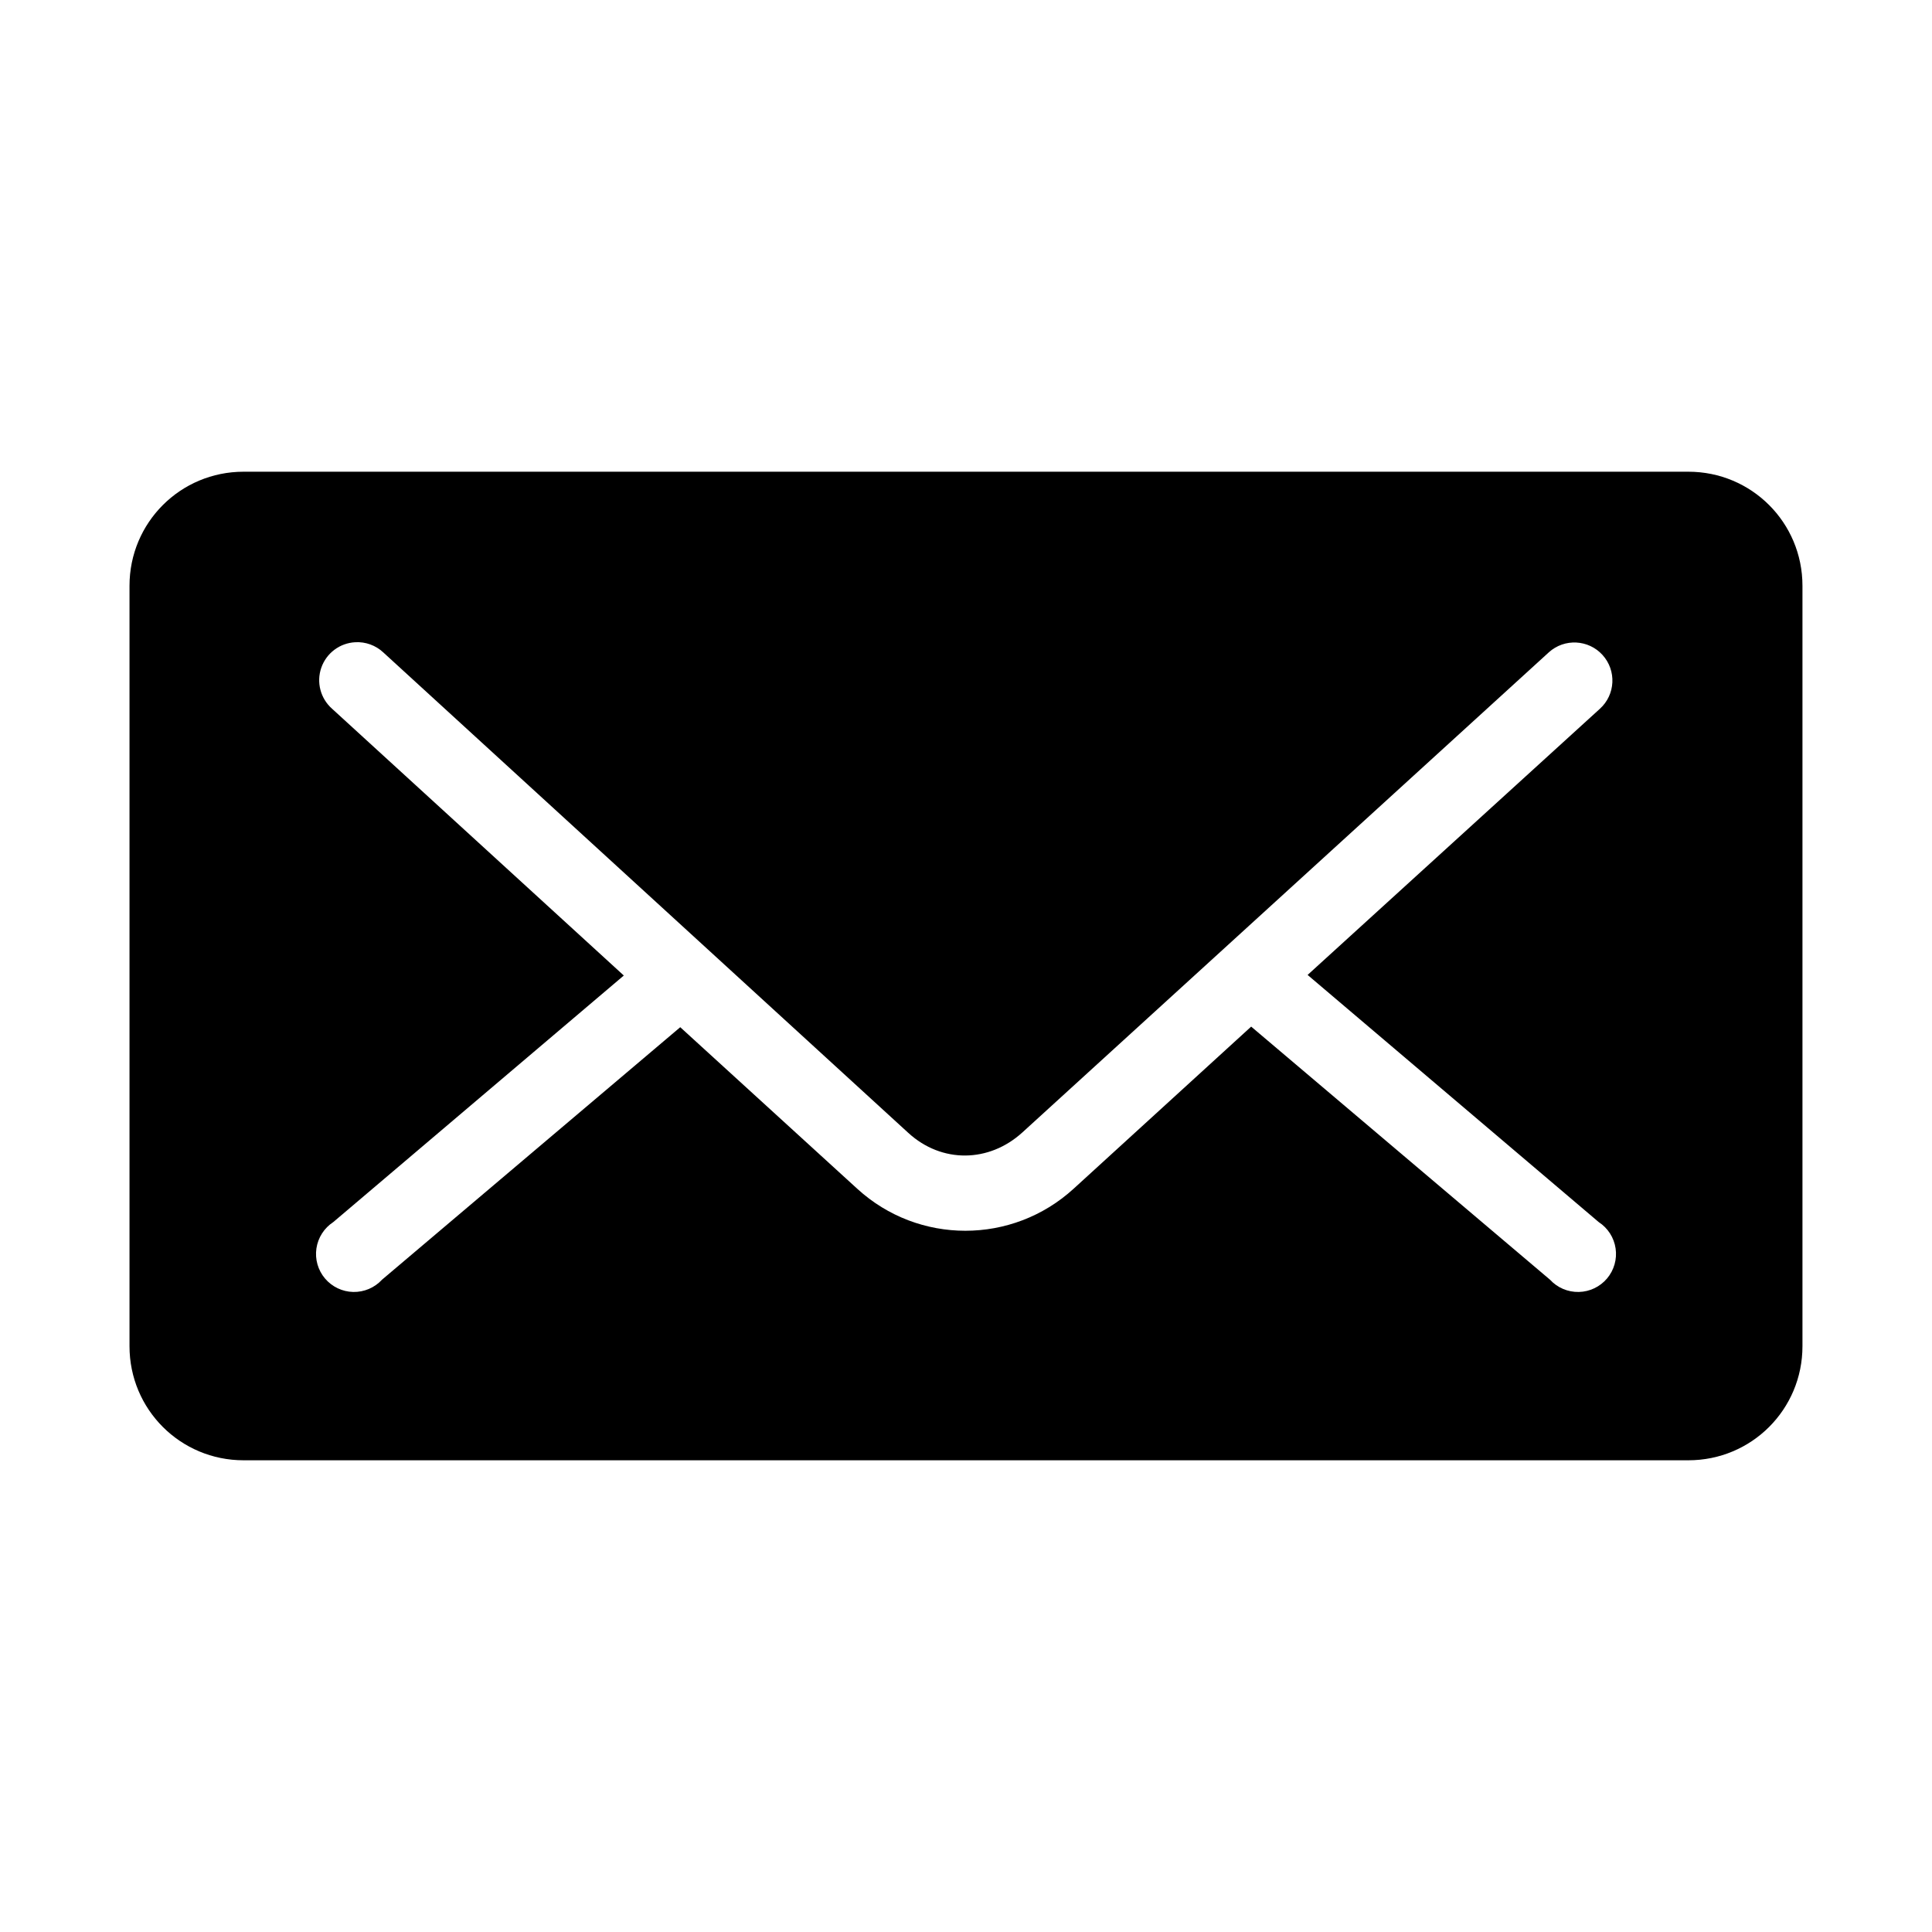
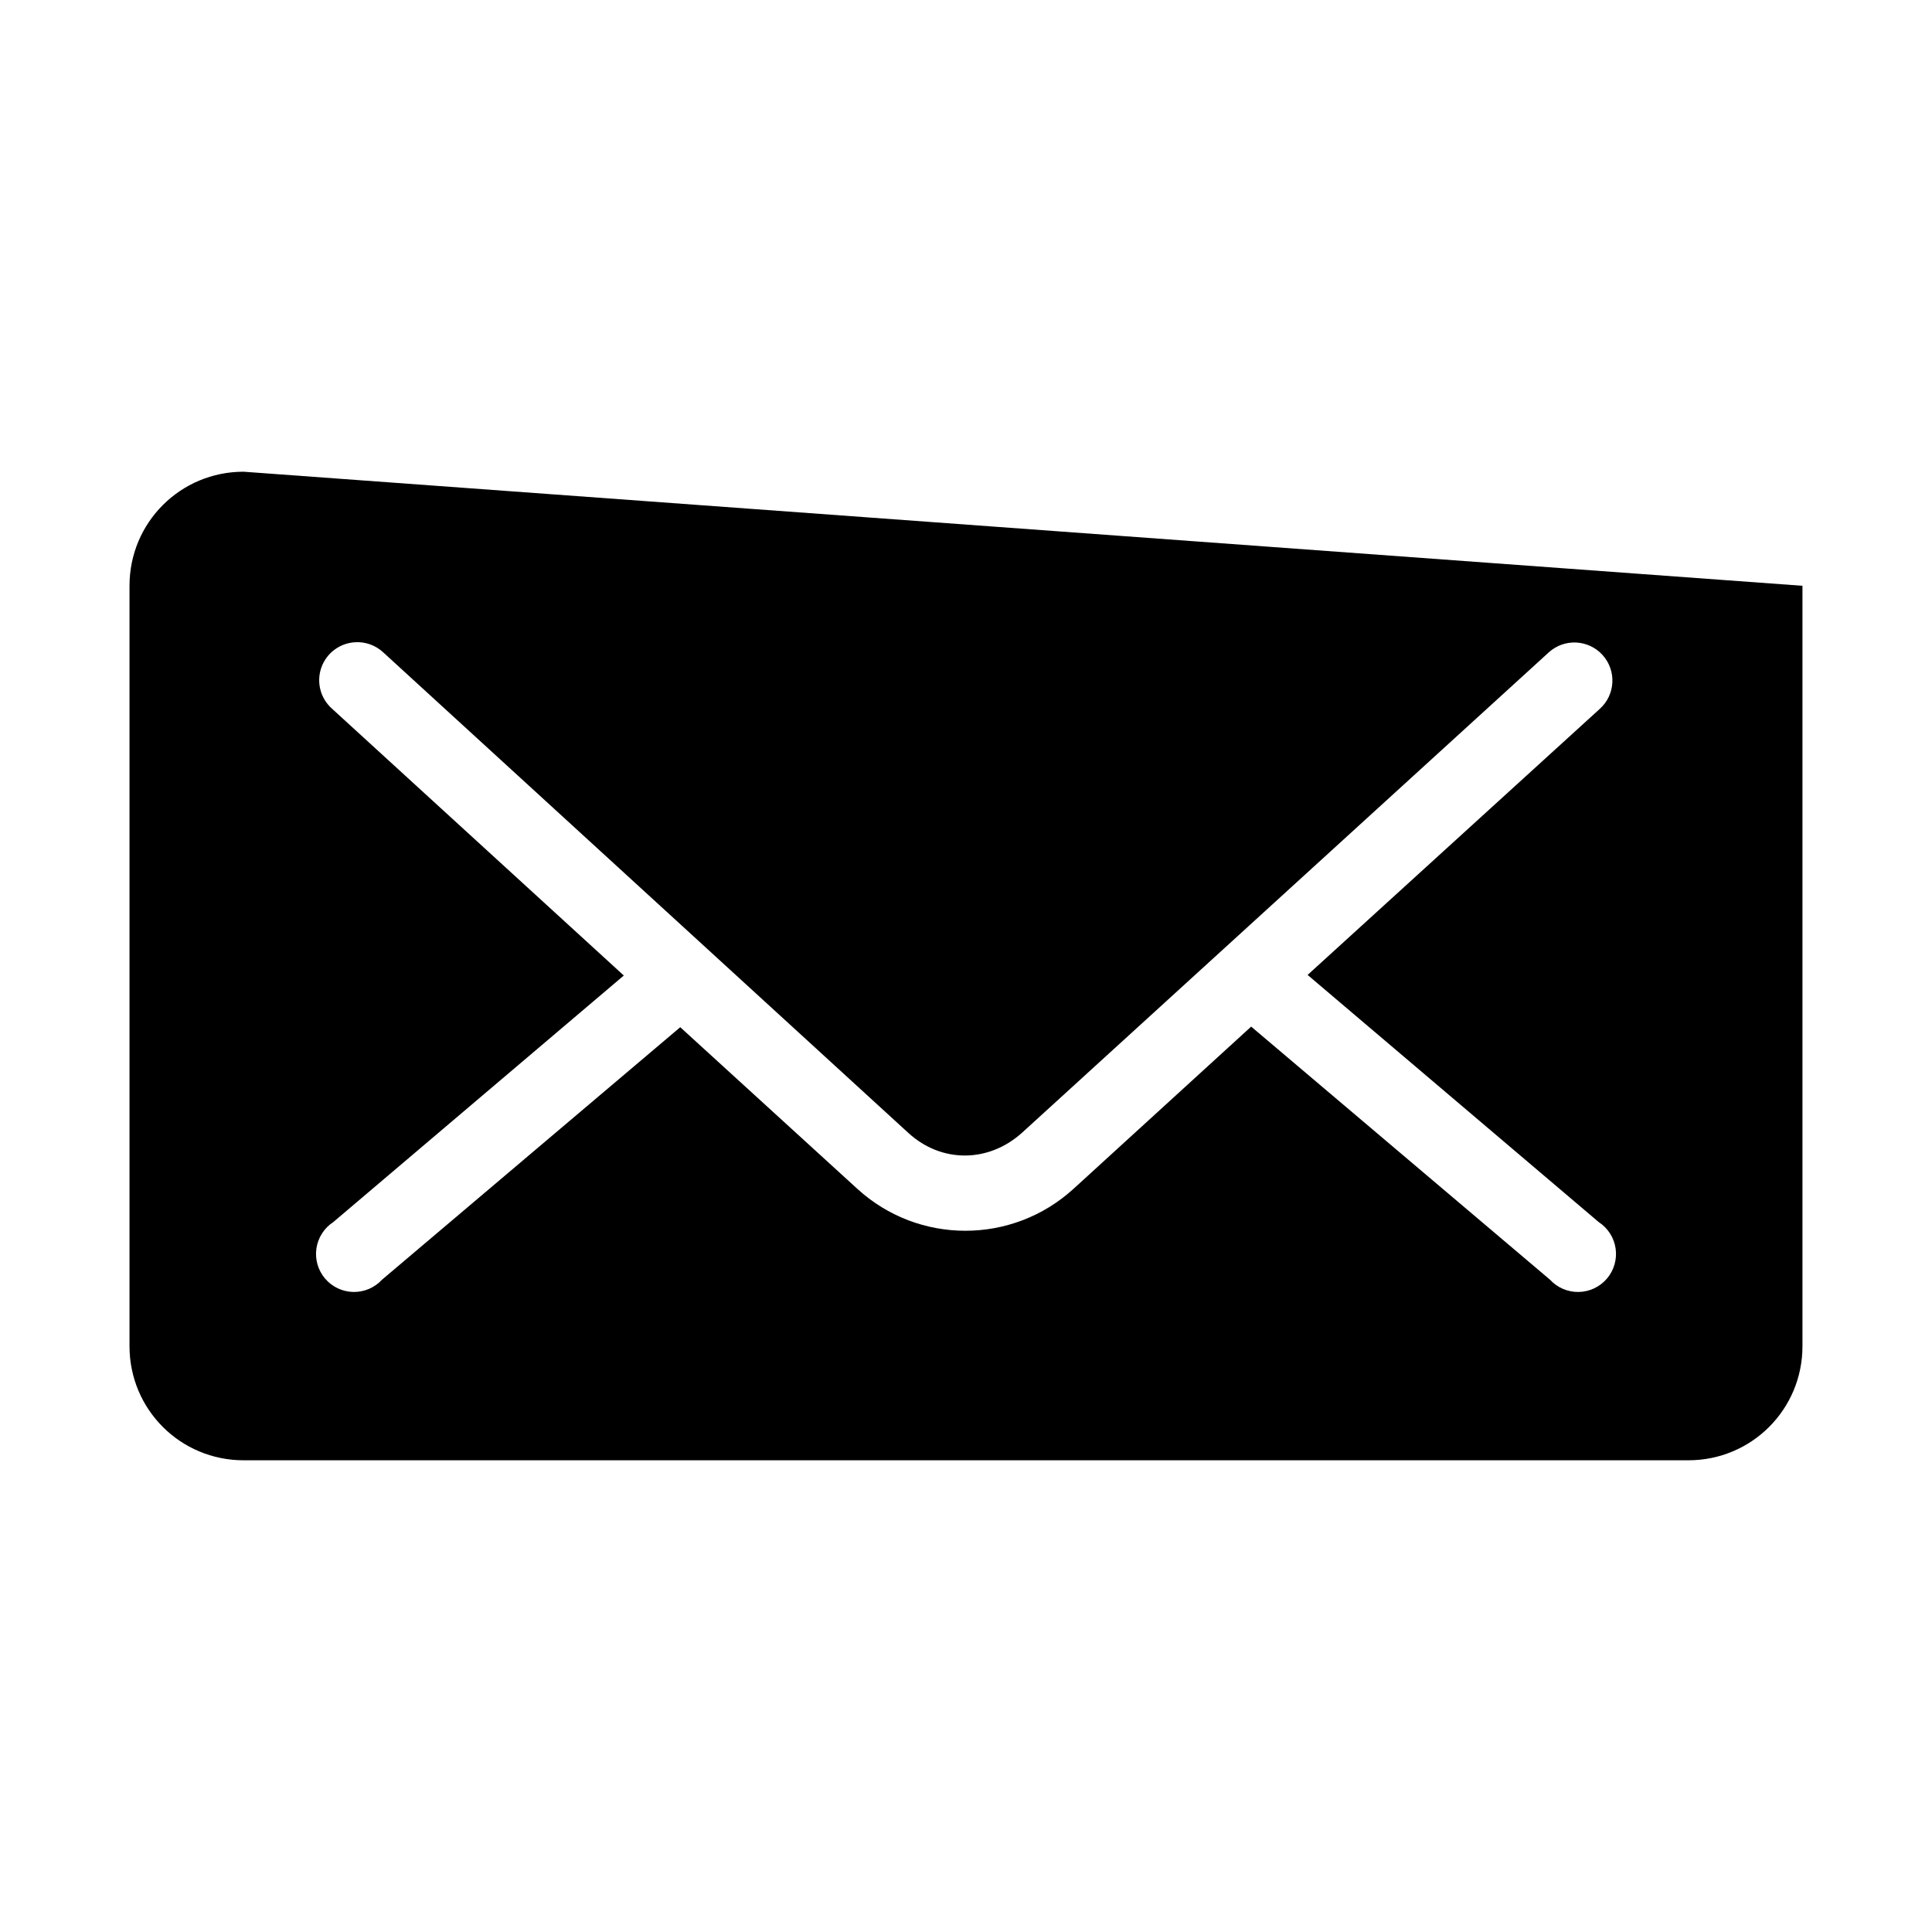
<svg xmlns="http://www.w3.org/2000/svg" fill="#000000" width="800px" height="800px" version="1.1" viewBox="144 144 512 512">
-   <path d="m208.55 269.01c-16.746 0-30.23 13.48-30.23 30.23v201.52c0 16.746 13.48 30.23 30.23 30.23h382.89c16.746 0 30.23-13.48 30.23-30.23v-201.52c0-16.746-13.48-30.23-30.23-30.23zm29.598 45.184v0.004c2.731-0.148 5.398 0.816 7.402 2.676l139.18 127.37c8.836 8.082 21.371 7.922 30.23-0.156l139.49-127.21v-0.004c4.129-3.738 10.508-3.422 14.246 0.711 3.738 4.129 3.422 10.508-0.707 14.246l-77.461 70.535 77.145 65.496c2.426 1.574 4.055 4.117 4.477 6.981 0.422 2.859-0.406 5.762-2.273 7.973-1.867 2.207-4.594 3.508-7.484 3.566-2.891 0.062-5.668-1.121-7.629-3.25l-79.191-67.07-47.074 42.98c-16.238 14.816-41.074 14.844-57.309 0l-46.918-42.824-79.035 66.914c-1.957 2.125-4.738 3.309-7.629 3.25-2.891-0.062-5.613-1.363-7.481-3.57-1.867-2.207-2.695-5.113-2.273-7.973 0.422-2.859 2.051-5.402 4.473-6.981l76.988-65.336-77.305-70.691c-3.078-2.707-4.211-7.012-2.863-10.883 1.348-3.875 4.91-6.543 9.004-6.75z" />
+   <path d="m208.55 269.01c-16.746 0-30.23 13.48-30.23 30.23v201.52c0 16.746 13.48 30.23 30.23 30.23h382.89c16.746 0 30.23-13.48 30.23-30.23v-201.52zm29.598 45.184v0.004c2.731-0.148 5.398 0.816 7.402 2.676l139.18 127.37c8.836 8.082 21.371 7.922 30.23-0.156l139.49-127.21v-0.004c4.129-3.738 10.508-3.422 14.246 0.711 3.738 4.129 3.422 10.508-0.707 14.246l-77.461 70.535 77.145 65.496c2.426 1.574 4.055 4.117 4.477 6.981 0.422 2.859-0.406 5.762-2.273 7.973-1.867 2.207-4.594 3.508-7.484 3.566-2.891 0.062-5.668-1.121-7.629-3.25l-79.191-67.07-47.074 42.98c-16.238 14.816-41.074 14.844-57.309 0l-46.918-42.824-79.035 66.914c-1.957 2.125-4.738 3.309-7.629 3.25-2.891-0.062-5.613-1.363-7.481-3.57-1.867-2.207-2.695-5.113-2.273-7.973 0.422-2.859 2.051-5.402 4.473-6.981l76.988-65.336-77.305-70.691c-3.078-2.707-4.211-7.012-2.863-10.883 1.348-3.875 4.91-6.543 9.004-6.75z" />
</svg>